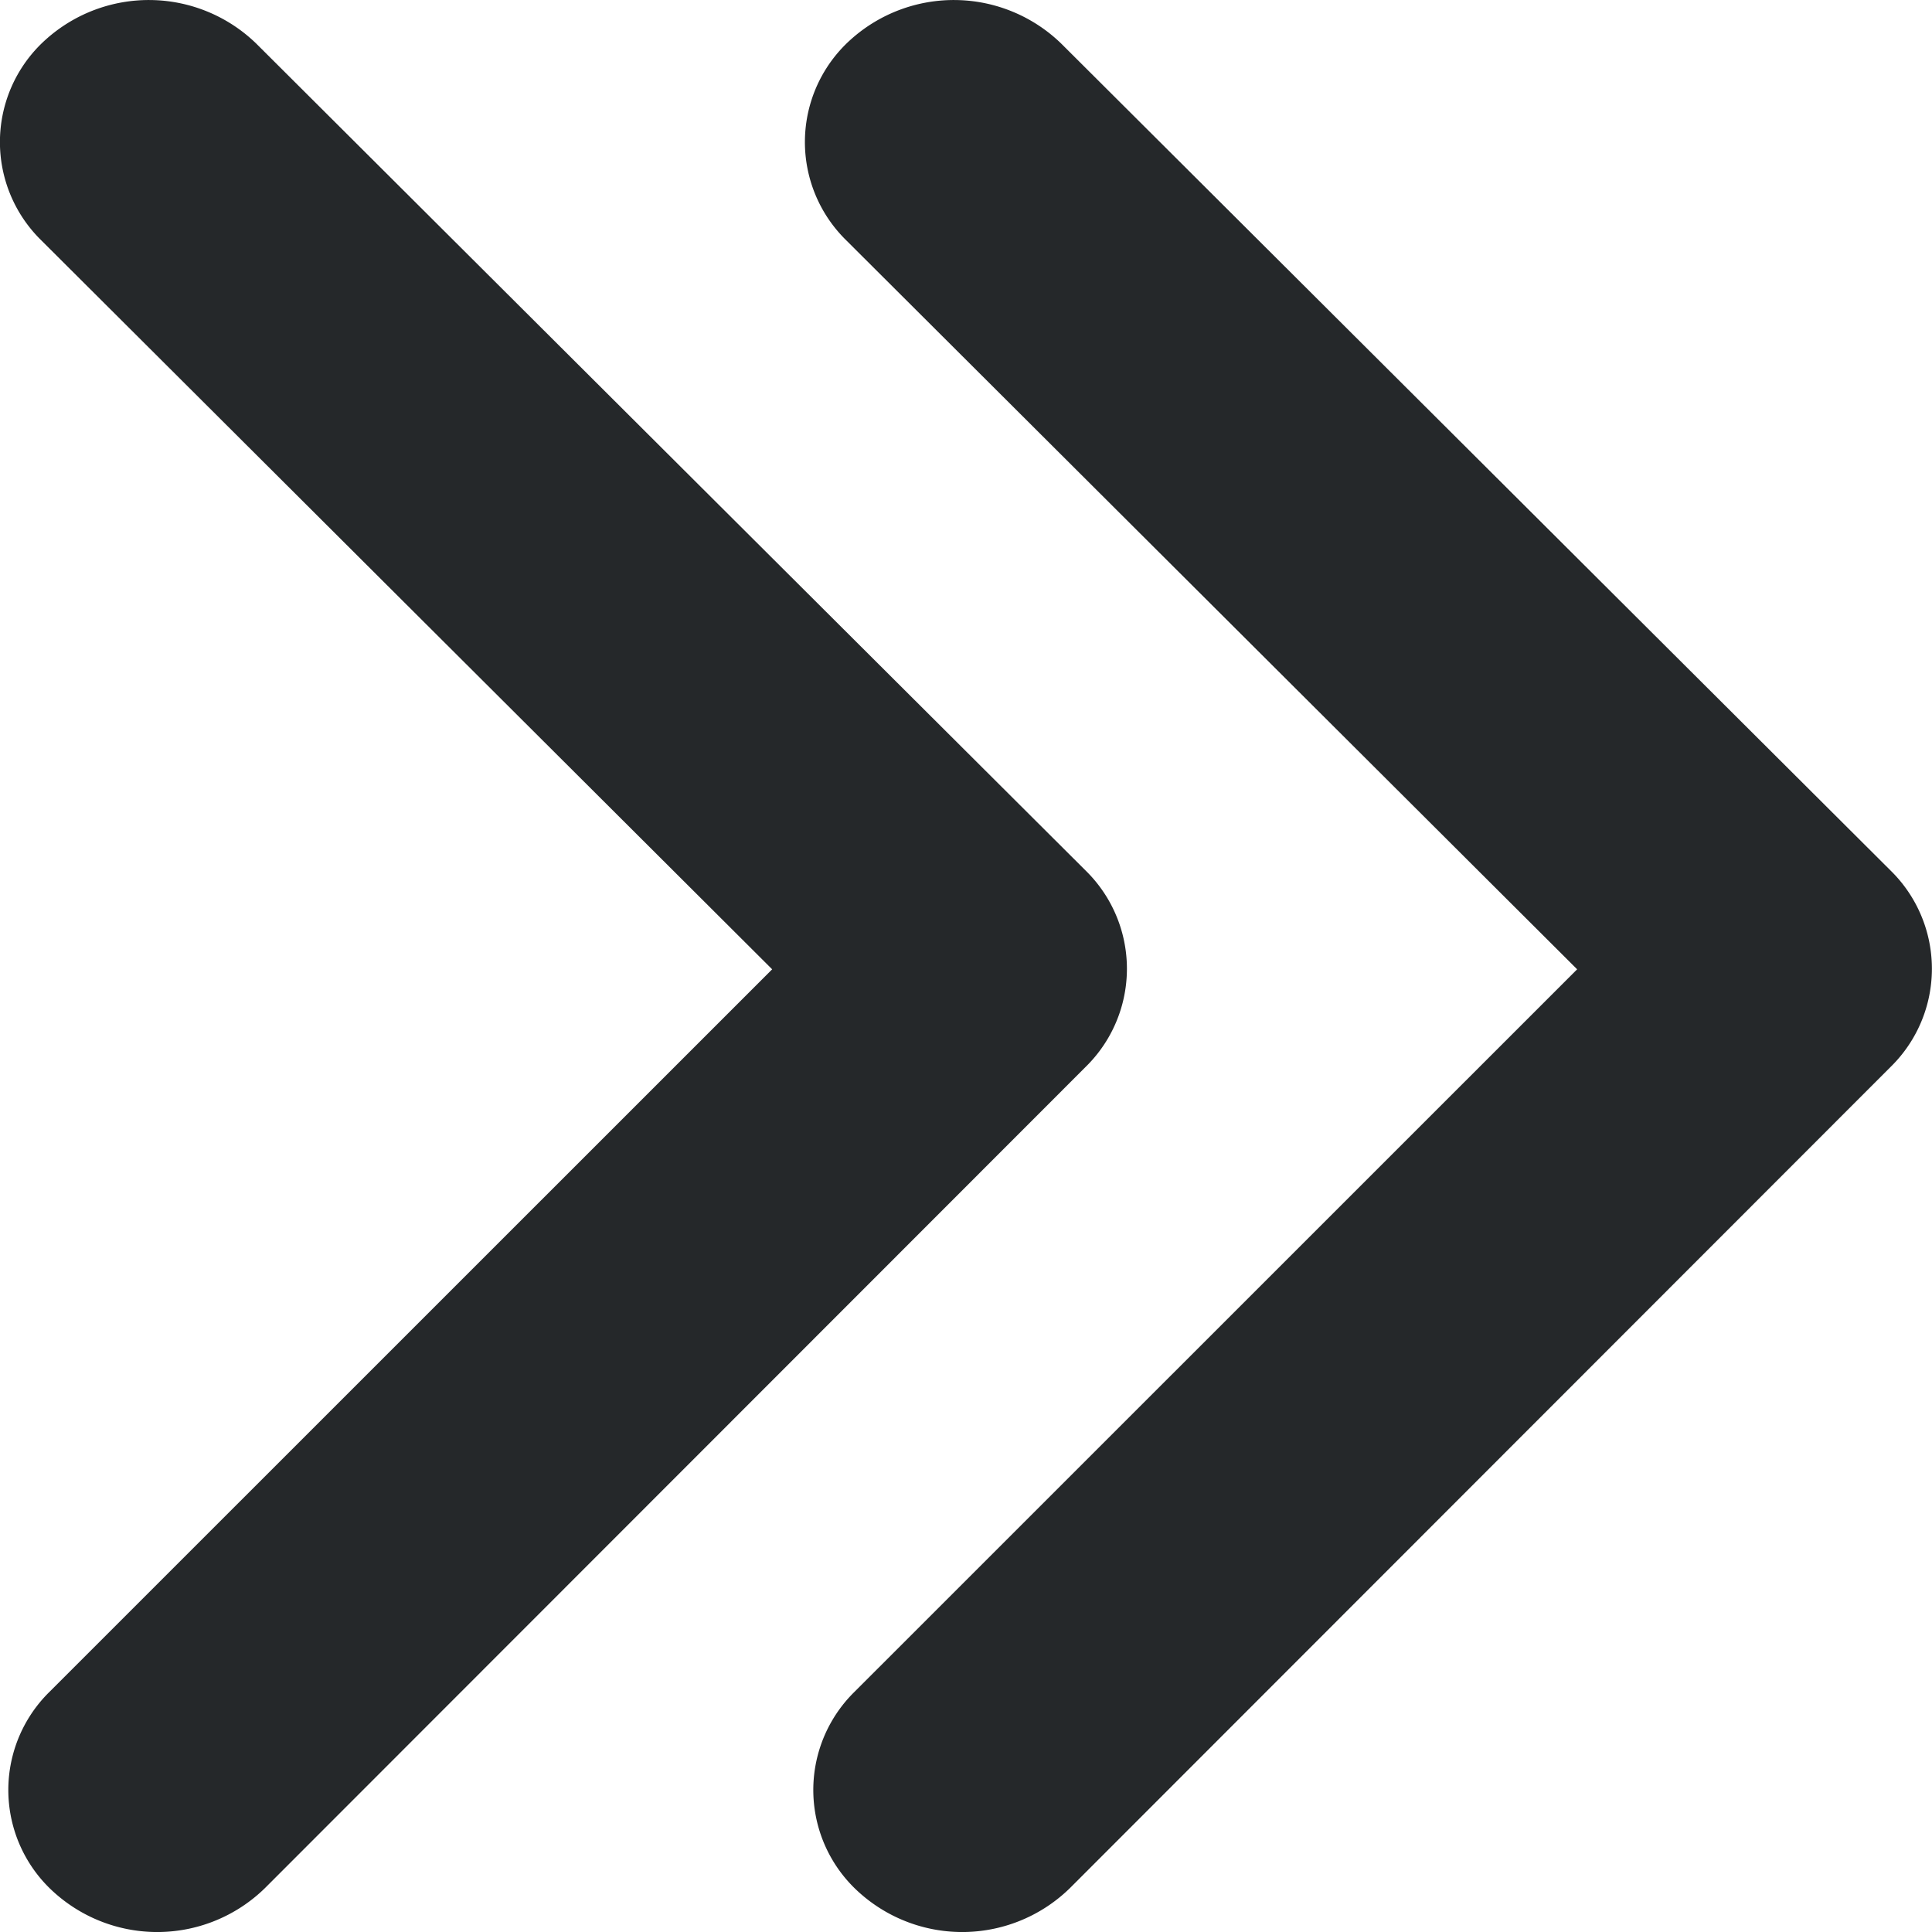
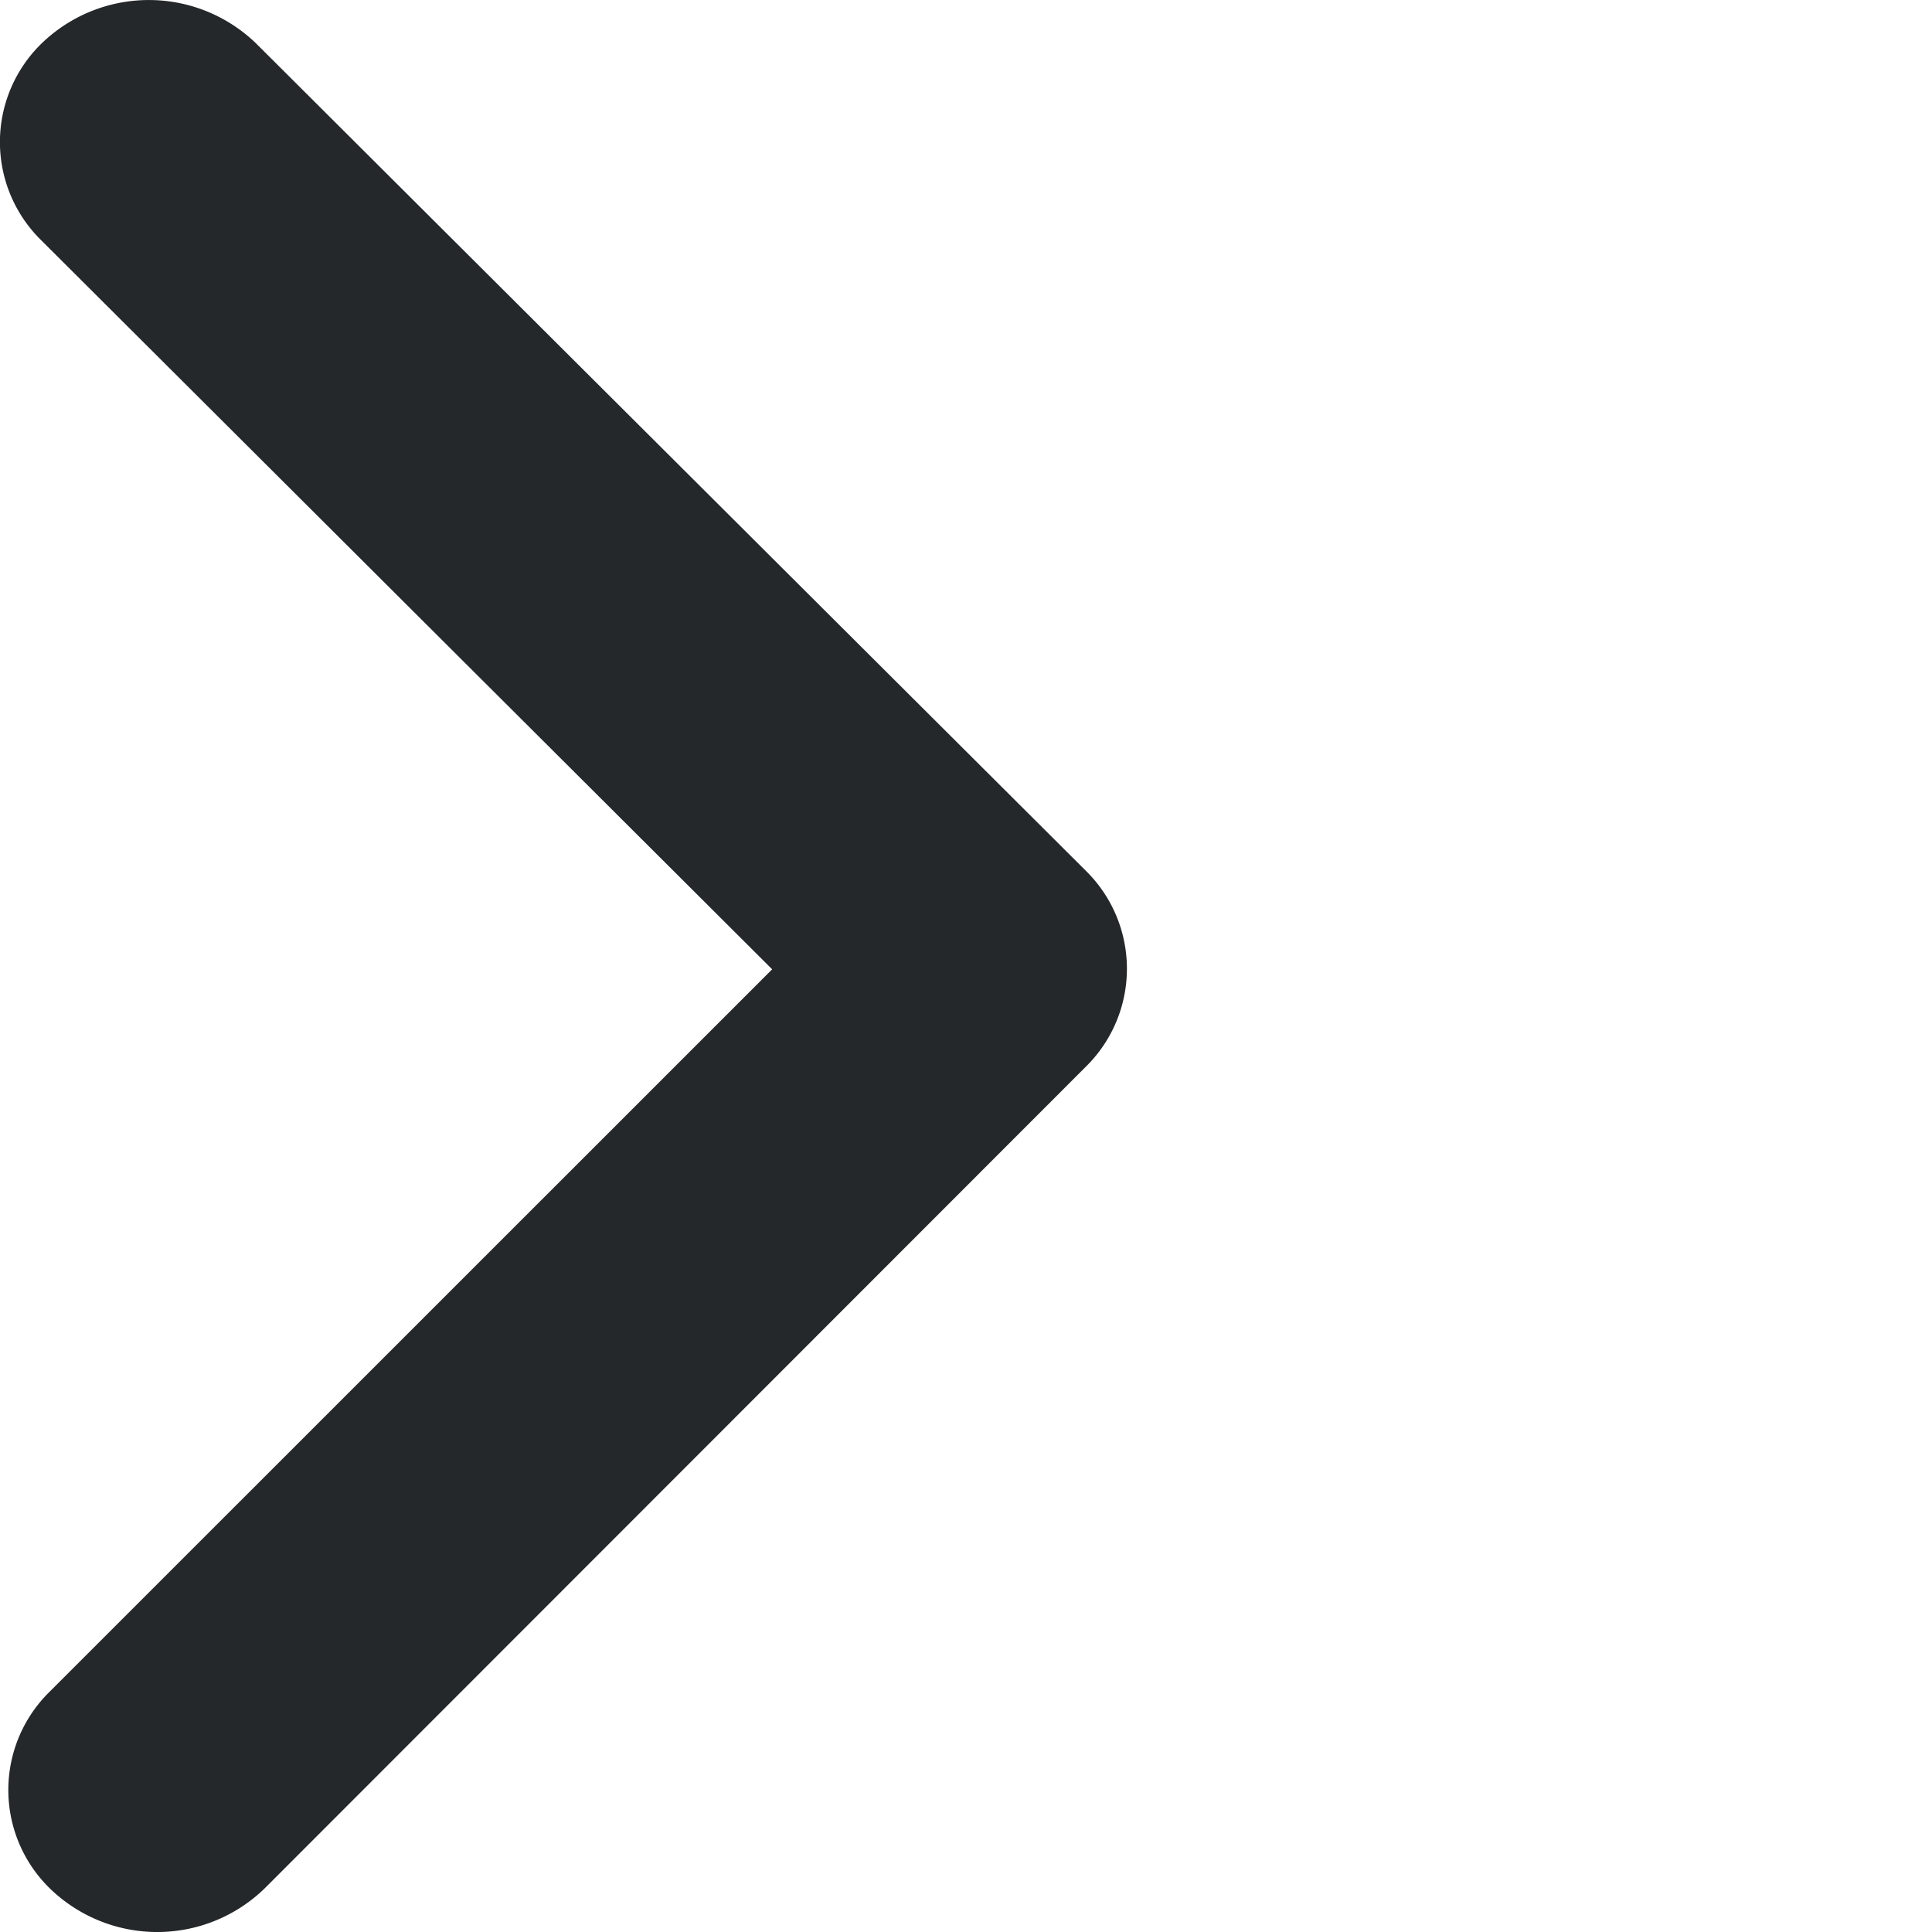
<svg xmlns="http://www.w3.org/2000/svg" width="15.19" height="15.19" viewBox="0 0 15.19 15.19">
  <g transform="translate(21.19 21.19) rotate(180)">
-     <path d="M12.777,6.346a1.211,1.211,0,0,1,1.656-.037,1.081,1.081,0,0,1,.039,1.579L8.79,13.569,14.536,19.3A1.081,1.081,0,0,1,14.5,20.88a1.212,1.212,0,0,1-1.656-.035l-6.519-6.5a1.08,1.08,0,0,1,0-1.543Z" fill="#25282a" />
    <path d="M17.777,6.346a1.211,1.211,0,0,1,1.656-.037,1.081,1.081,0,0,1,.039,1.579L13.79,13.569,19.536,19.3A1.081,1.081,0,0,1,19.5,20.88a1.212,1.212,0,0,1-1.656-.035l-6.519-6.5a1.08,1.08,0,0,1,0-1.543Z" transform="translate(1.329)" fill="#25282a" />
  </g>
</svg>